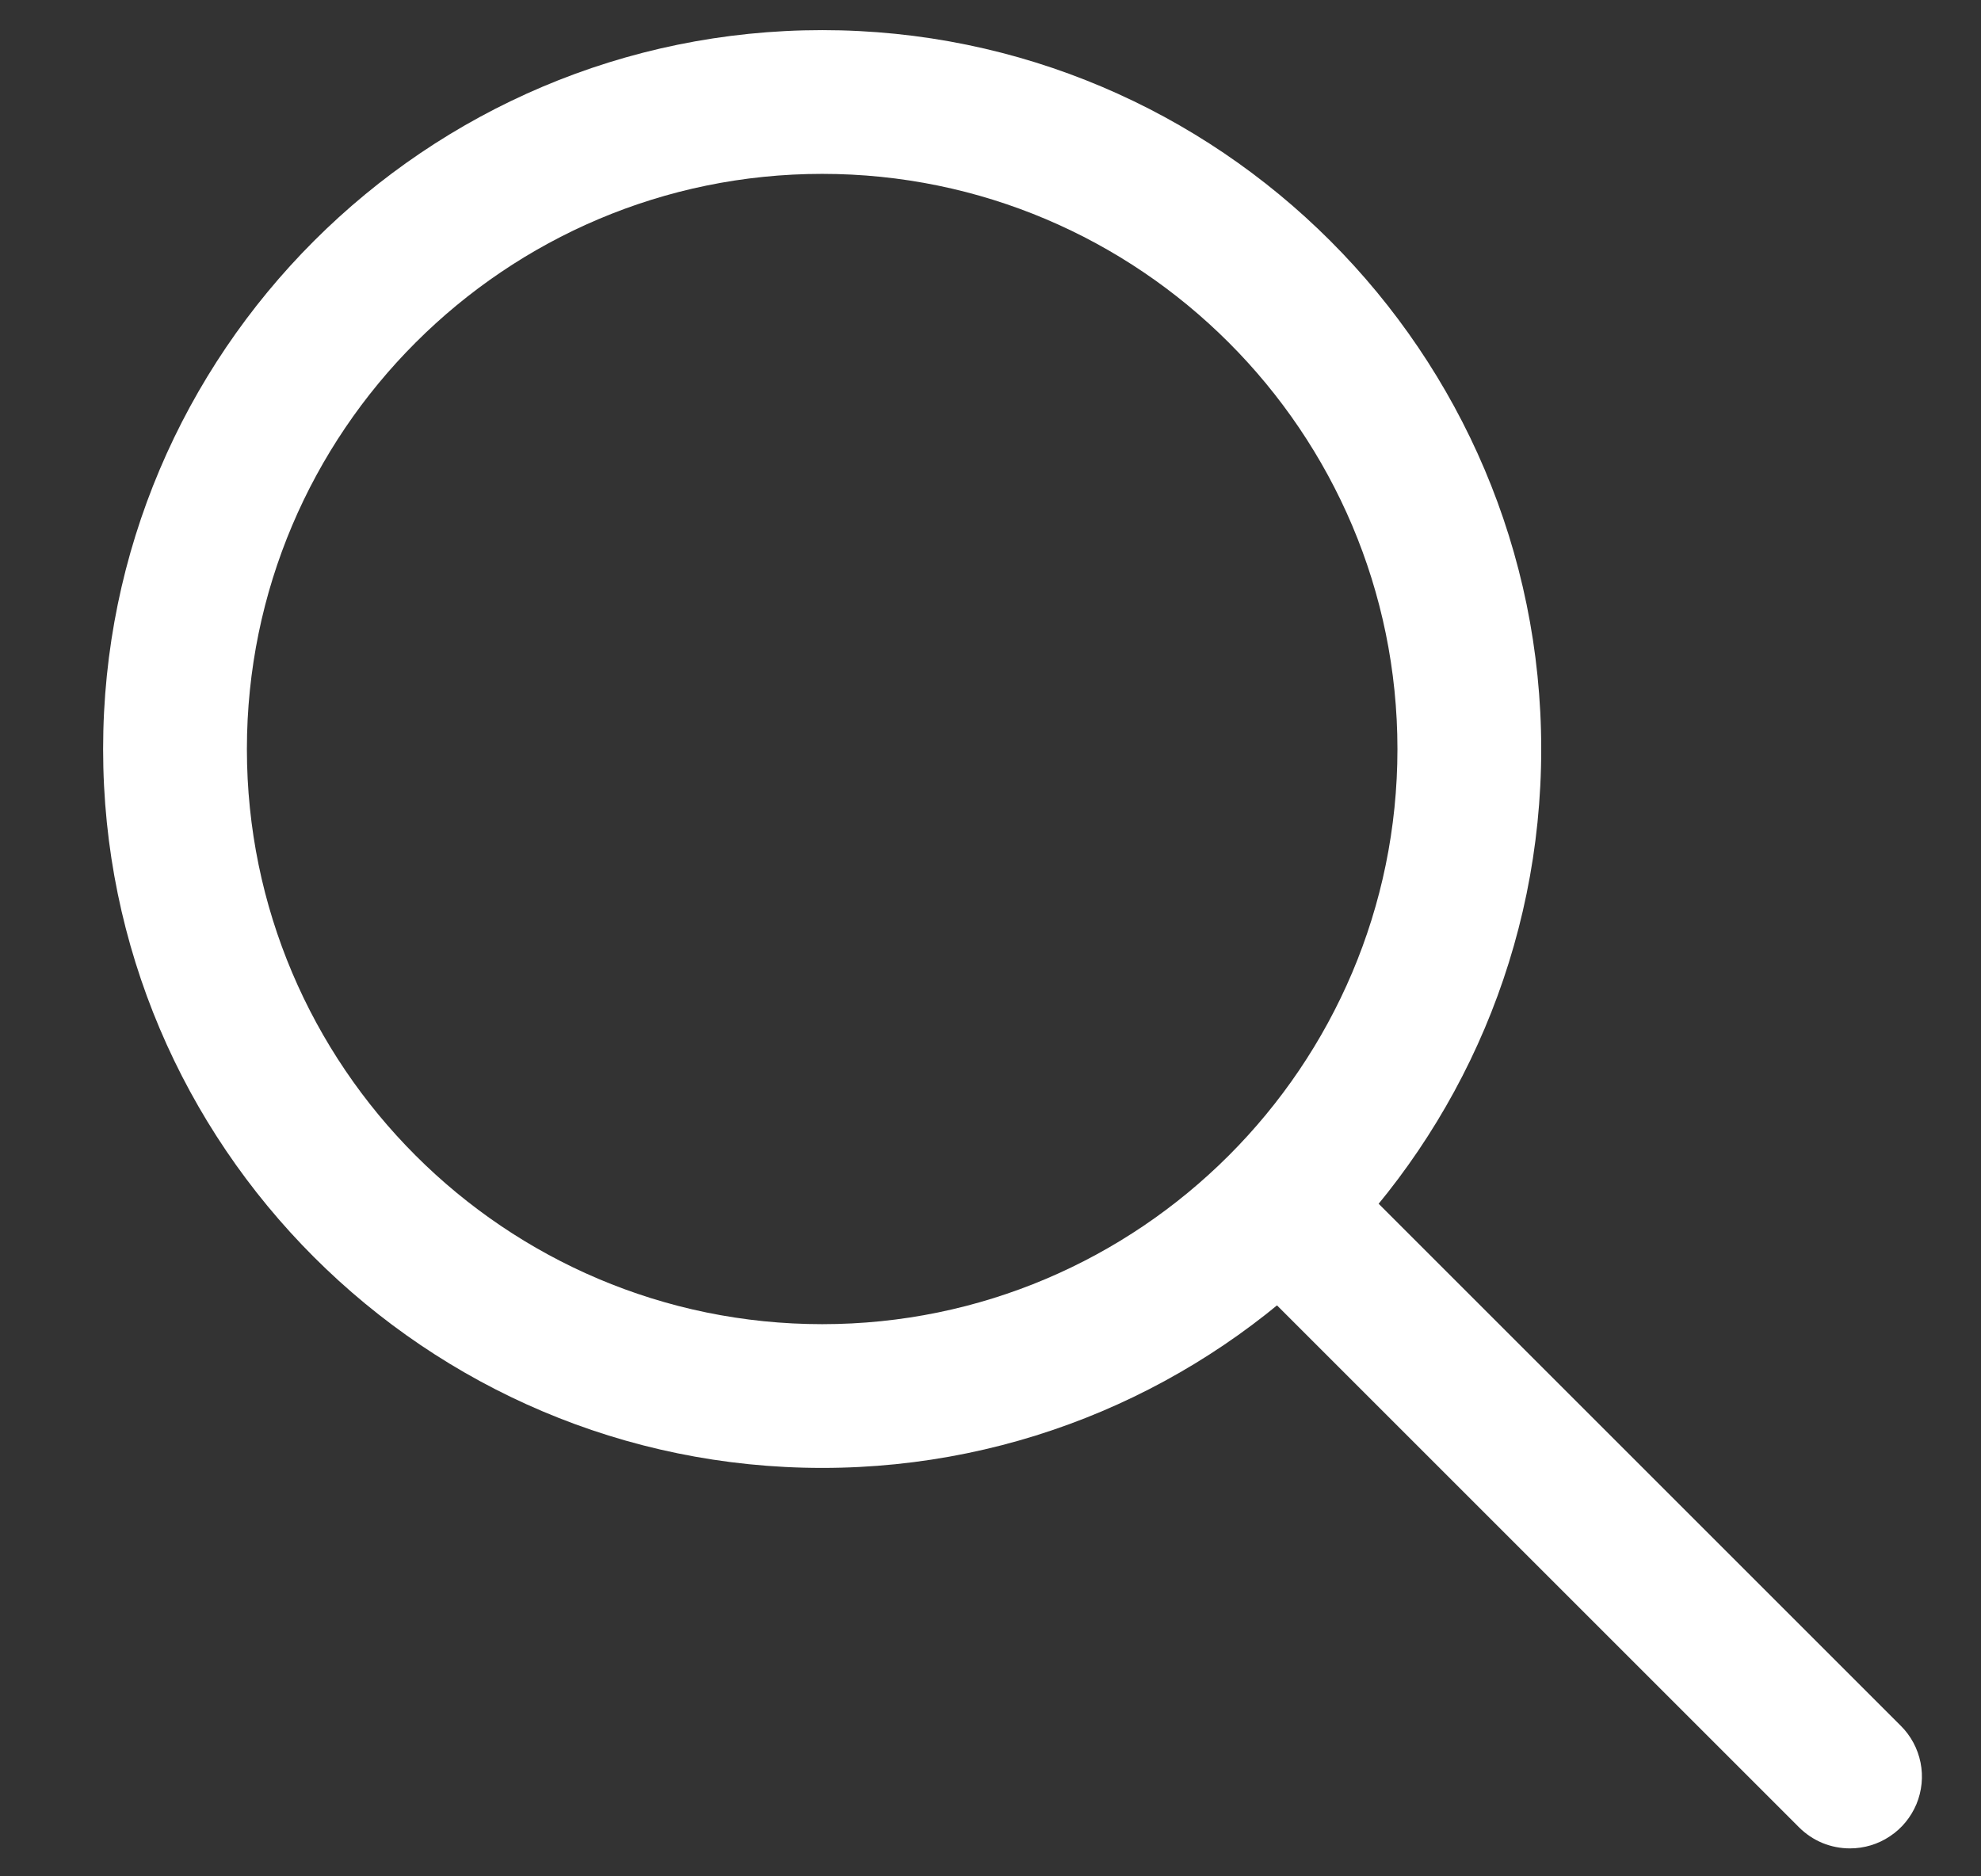
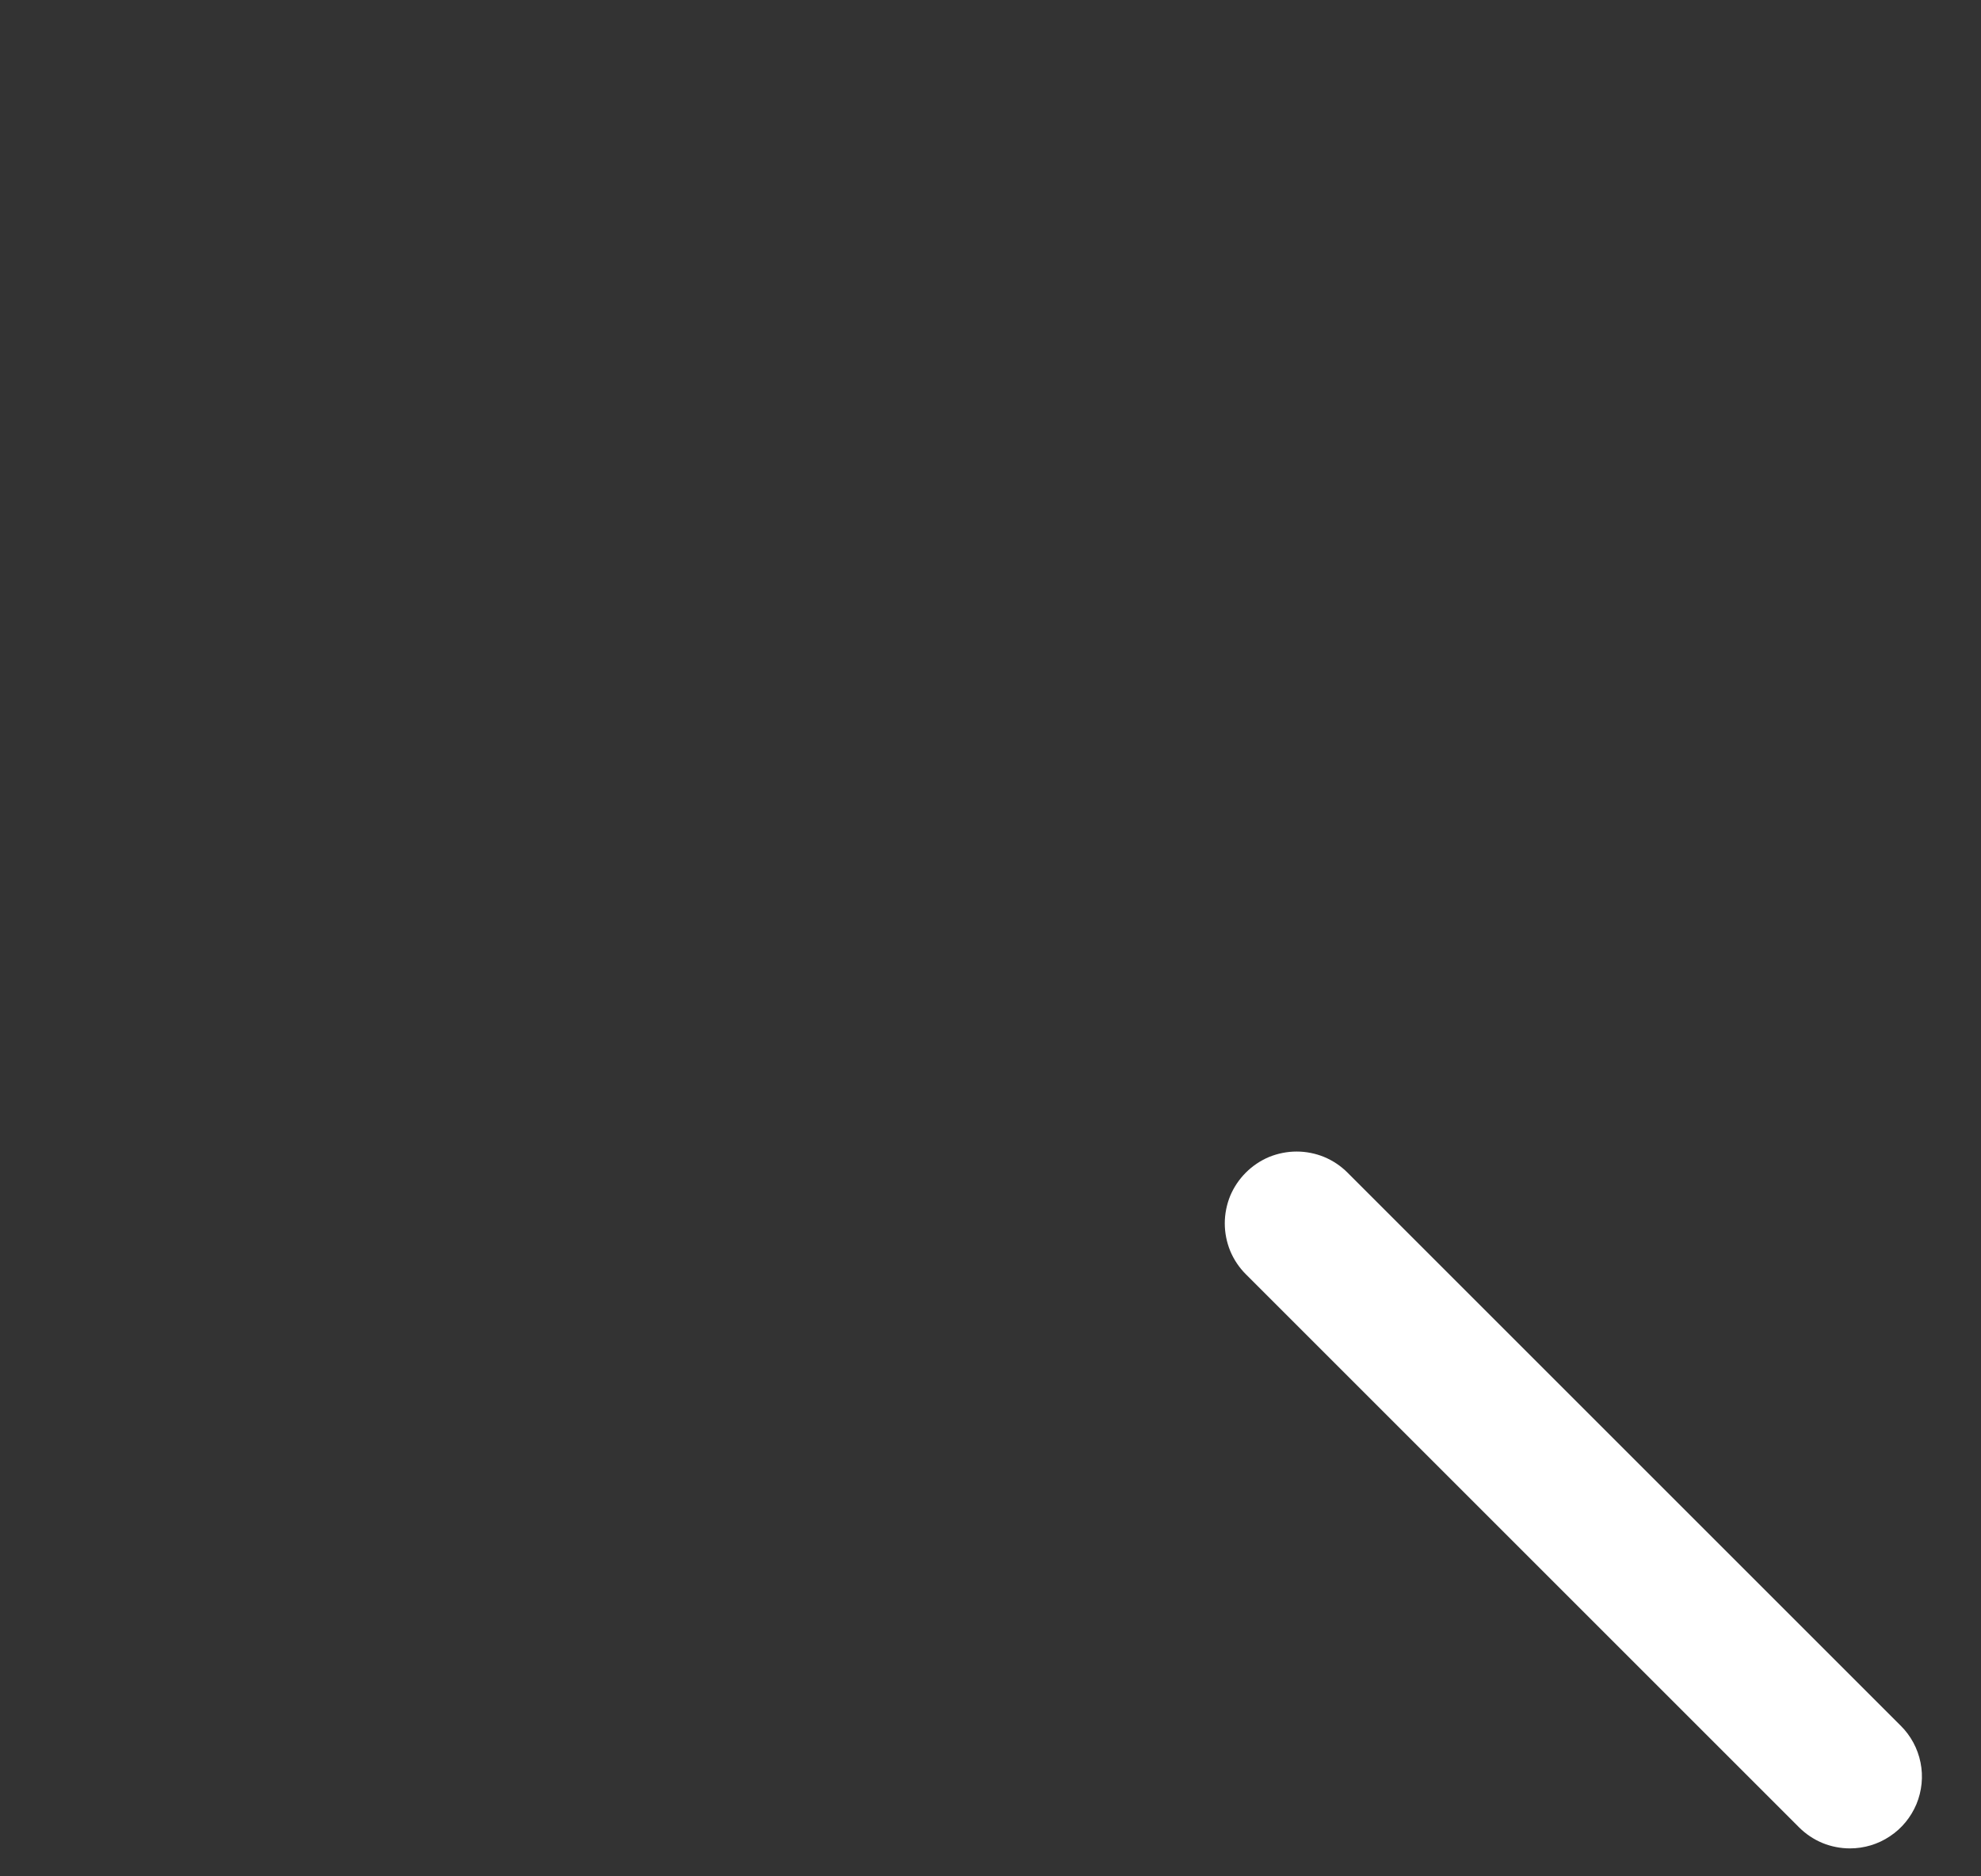
<svg xmlns="http://www.w3.org/2000/svg" width="19" height="18" viewBox="0 0 19 18" fill="none">
  <rect x="0" y="0" width="19" height="18" fill="#333333" stroke="none" />
-   <path d="M7.886 14.082C4.083 14.082 0.989 10.988 0.989 7.186C0.989 3.383 4.083 0.289 7.886 0.289C11.688 0.289 14.782 3.383 14.782 7.186C14.782 10.988 11.688 14.082 7.886 14.082ZM7.886 1.668C4.844 1.668 2.368 4.144 2.368 7.186C2.368 10.228 4.844 12.703 7.886 12.703C10.928 12.703 13.403 10.228 13.403 7.186C13.403 4.144 10.928 1.668 7.886 1.668Z" fill="white" />
  <path d="M17.743 17.732C17.652 17.732 17.562 17.714 17.479 17.68C17.395 17.645 17.319 17.594 17.255 17.53L11.949 12.224C11.885 12.16 11.834 12.084 11.799 12C11.765 11.916 11.747 11.827 11.747 11.736C11.747 11.646 11.765 11.556 11.799 11.472C11.834 11.389 11.885 11.313 11.949 11.249C12.013 11.185 12.089 11.134 12.172 11.099C12.256 11.065 12.346 11.047 12.436 11.047C12.527 11.047 12.617 11.065 12.7 11.099C12.784 11.134 12.86 11.185 12.924 11.249L18.23 16.555C18.327 16.651 18.393 16.774 18.42 16.908C18.447 17.042 18.433 17.181 18.381 17.307C18.328 17.433 18.24 17.541 18.126 17.616C18.013 17.692 17.879 17.732 17.743 17.732Z" fill="white" />
</svg>